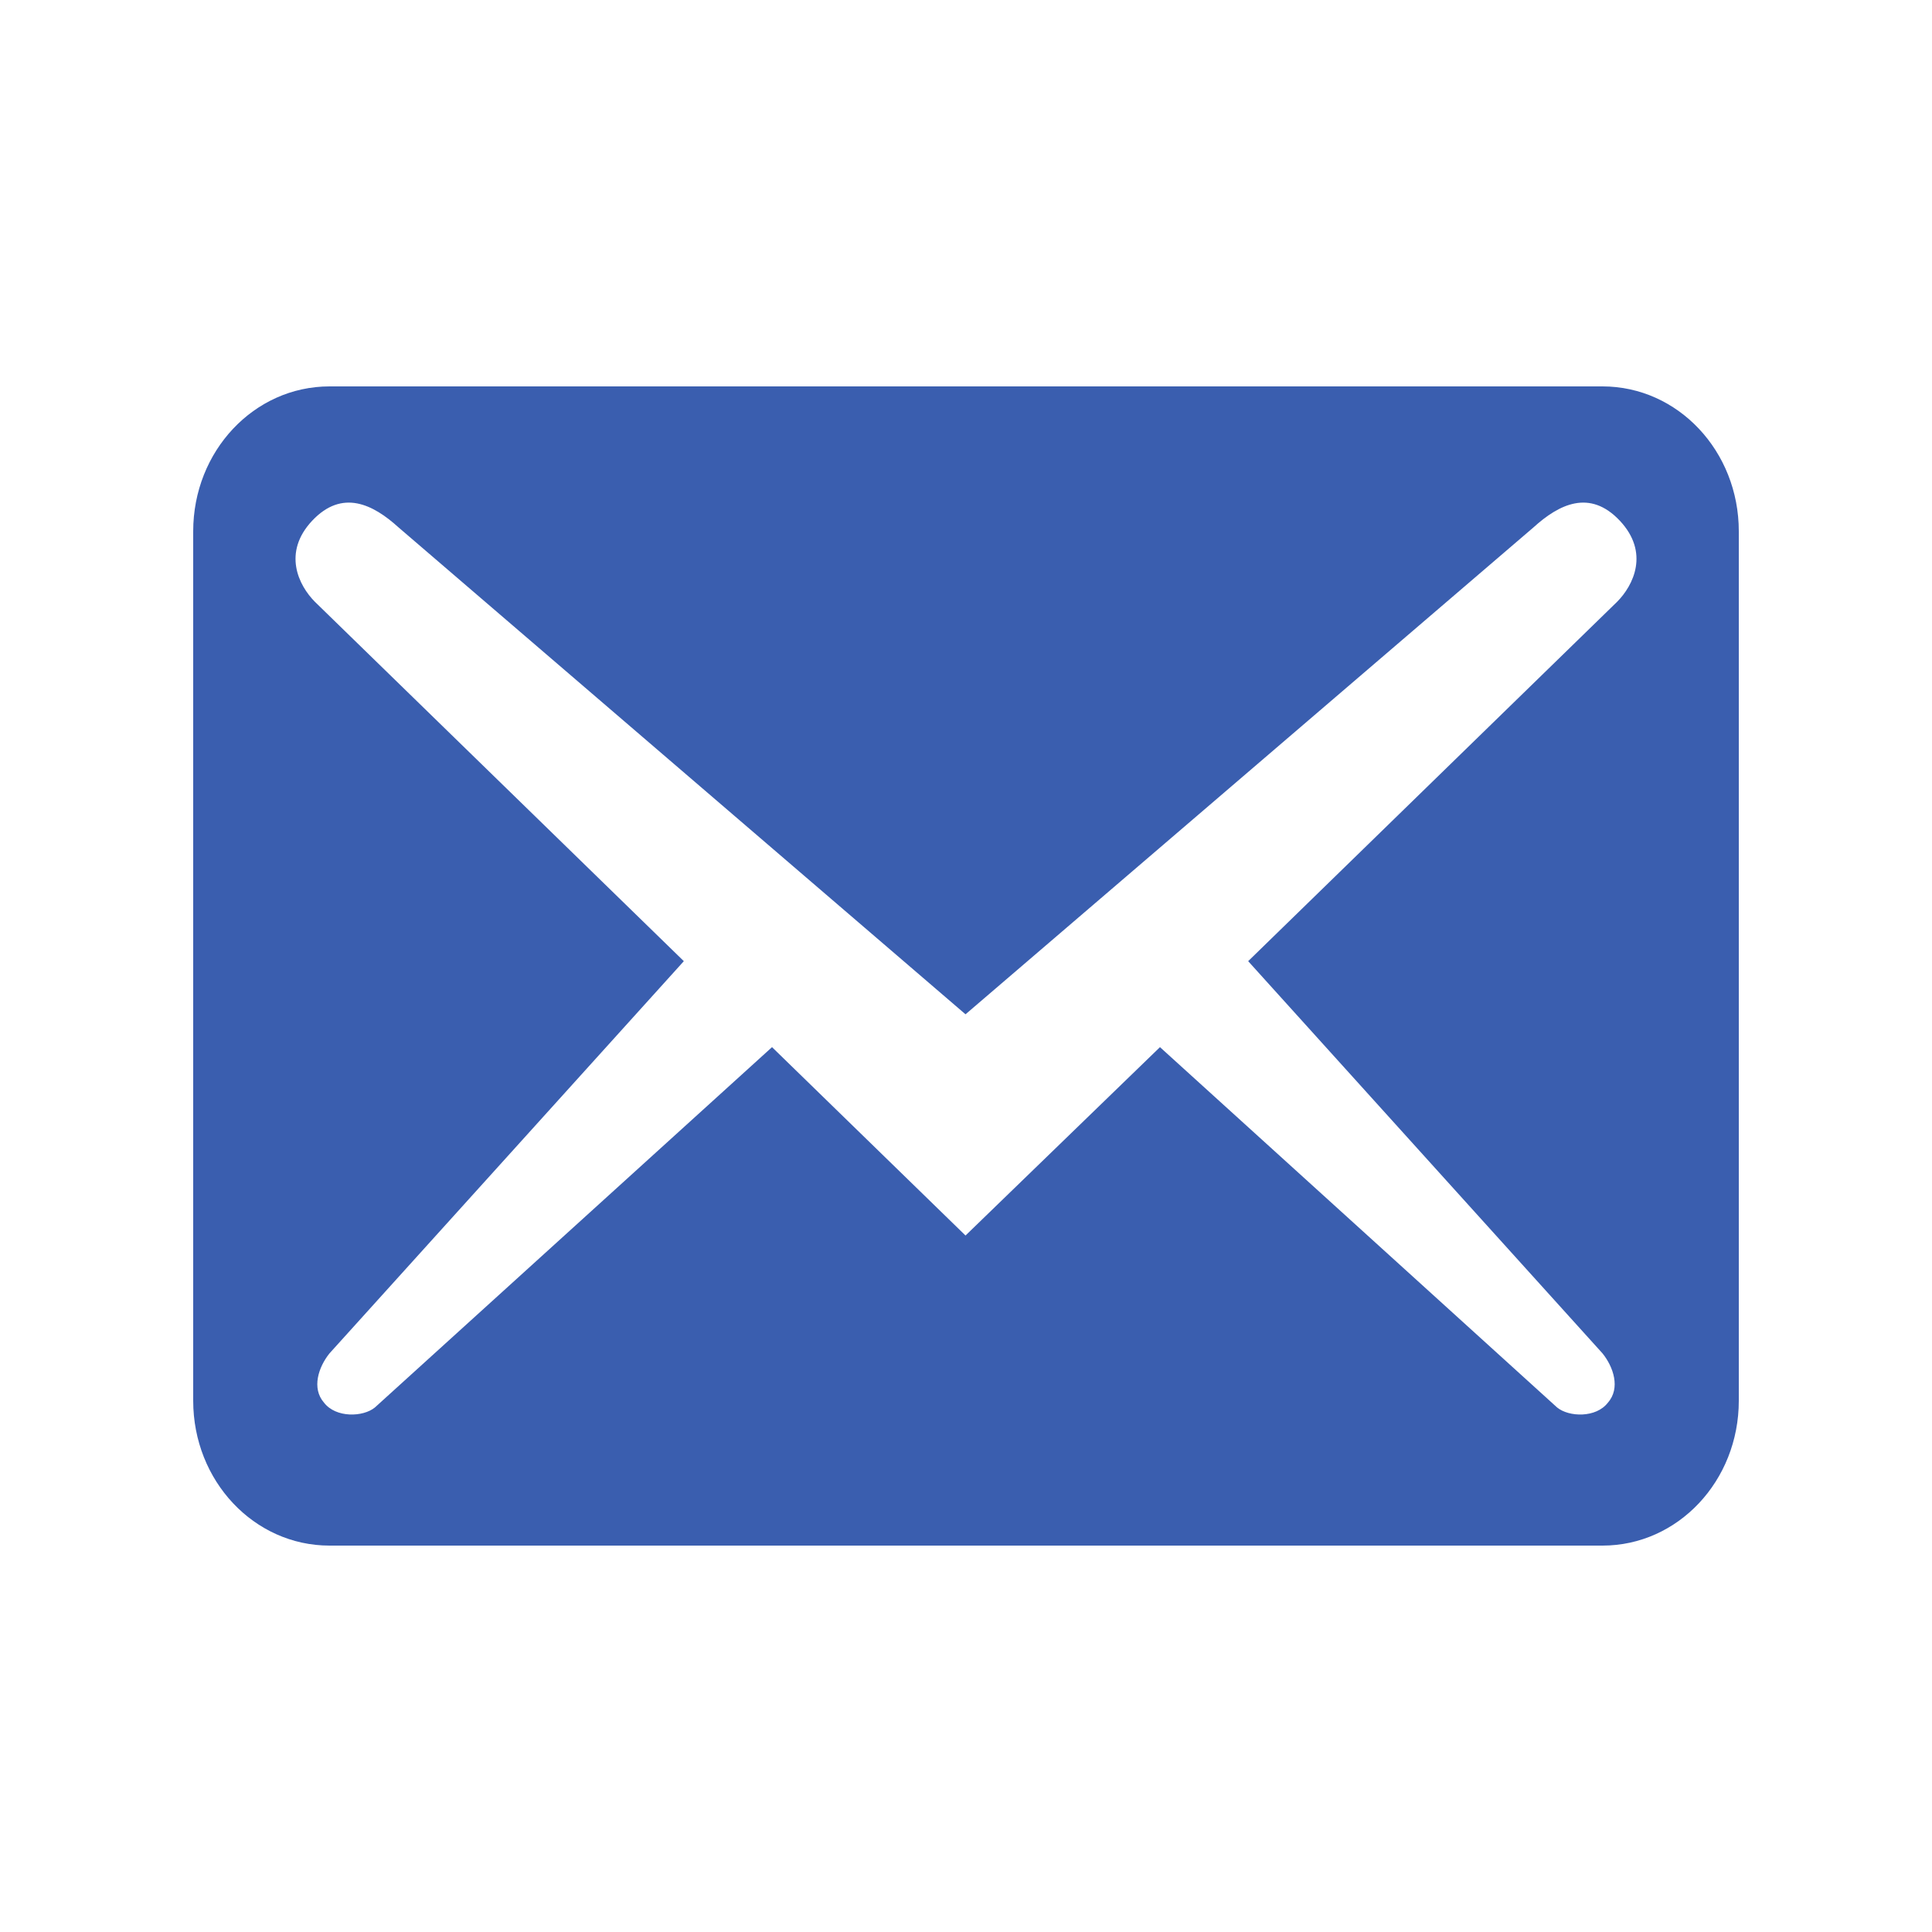
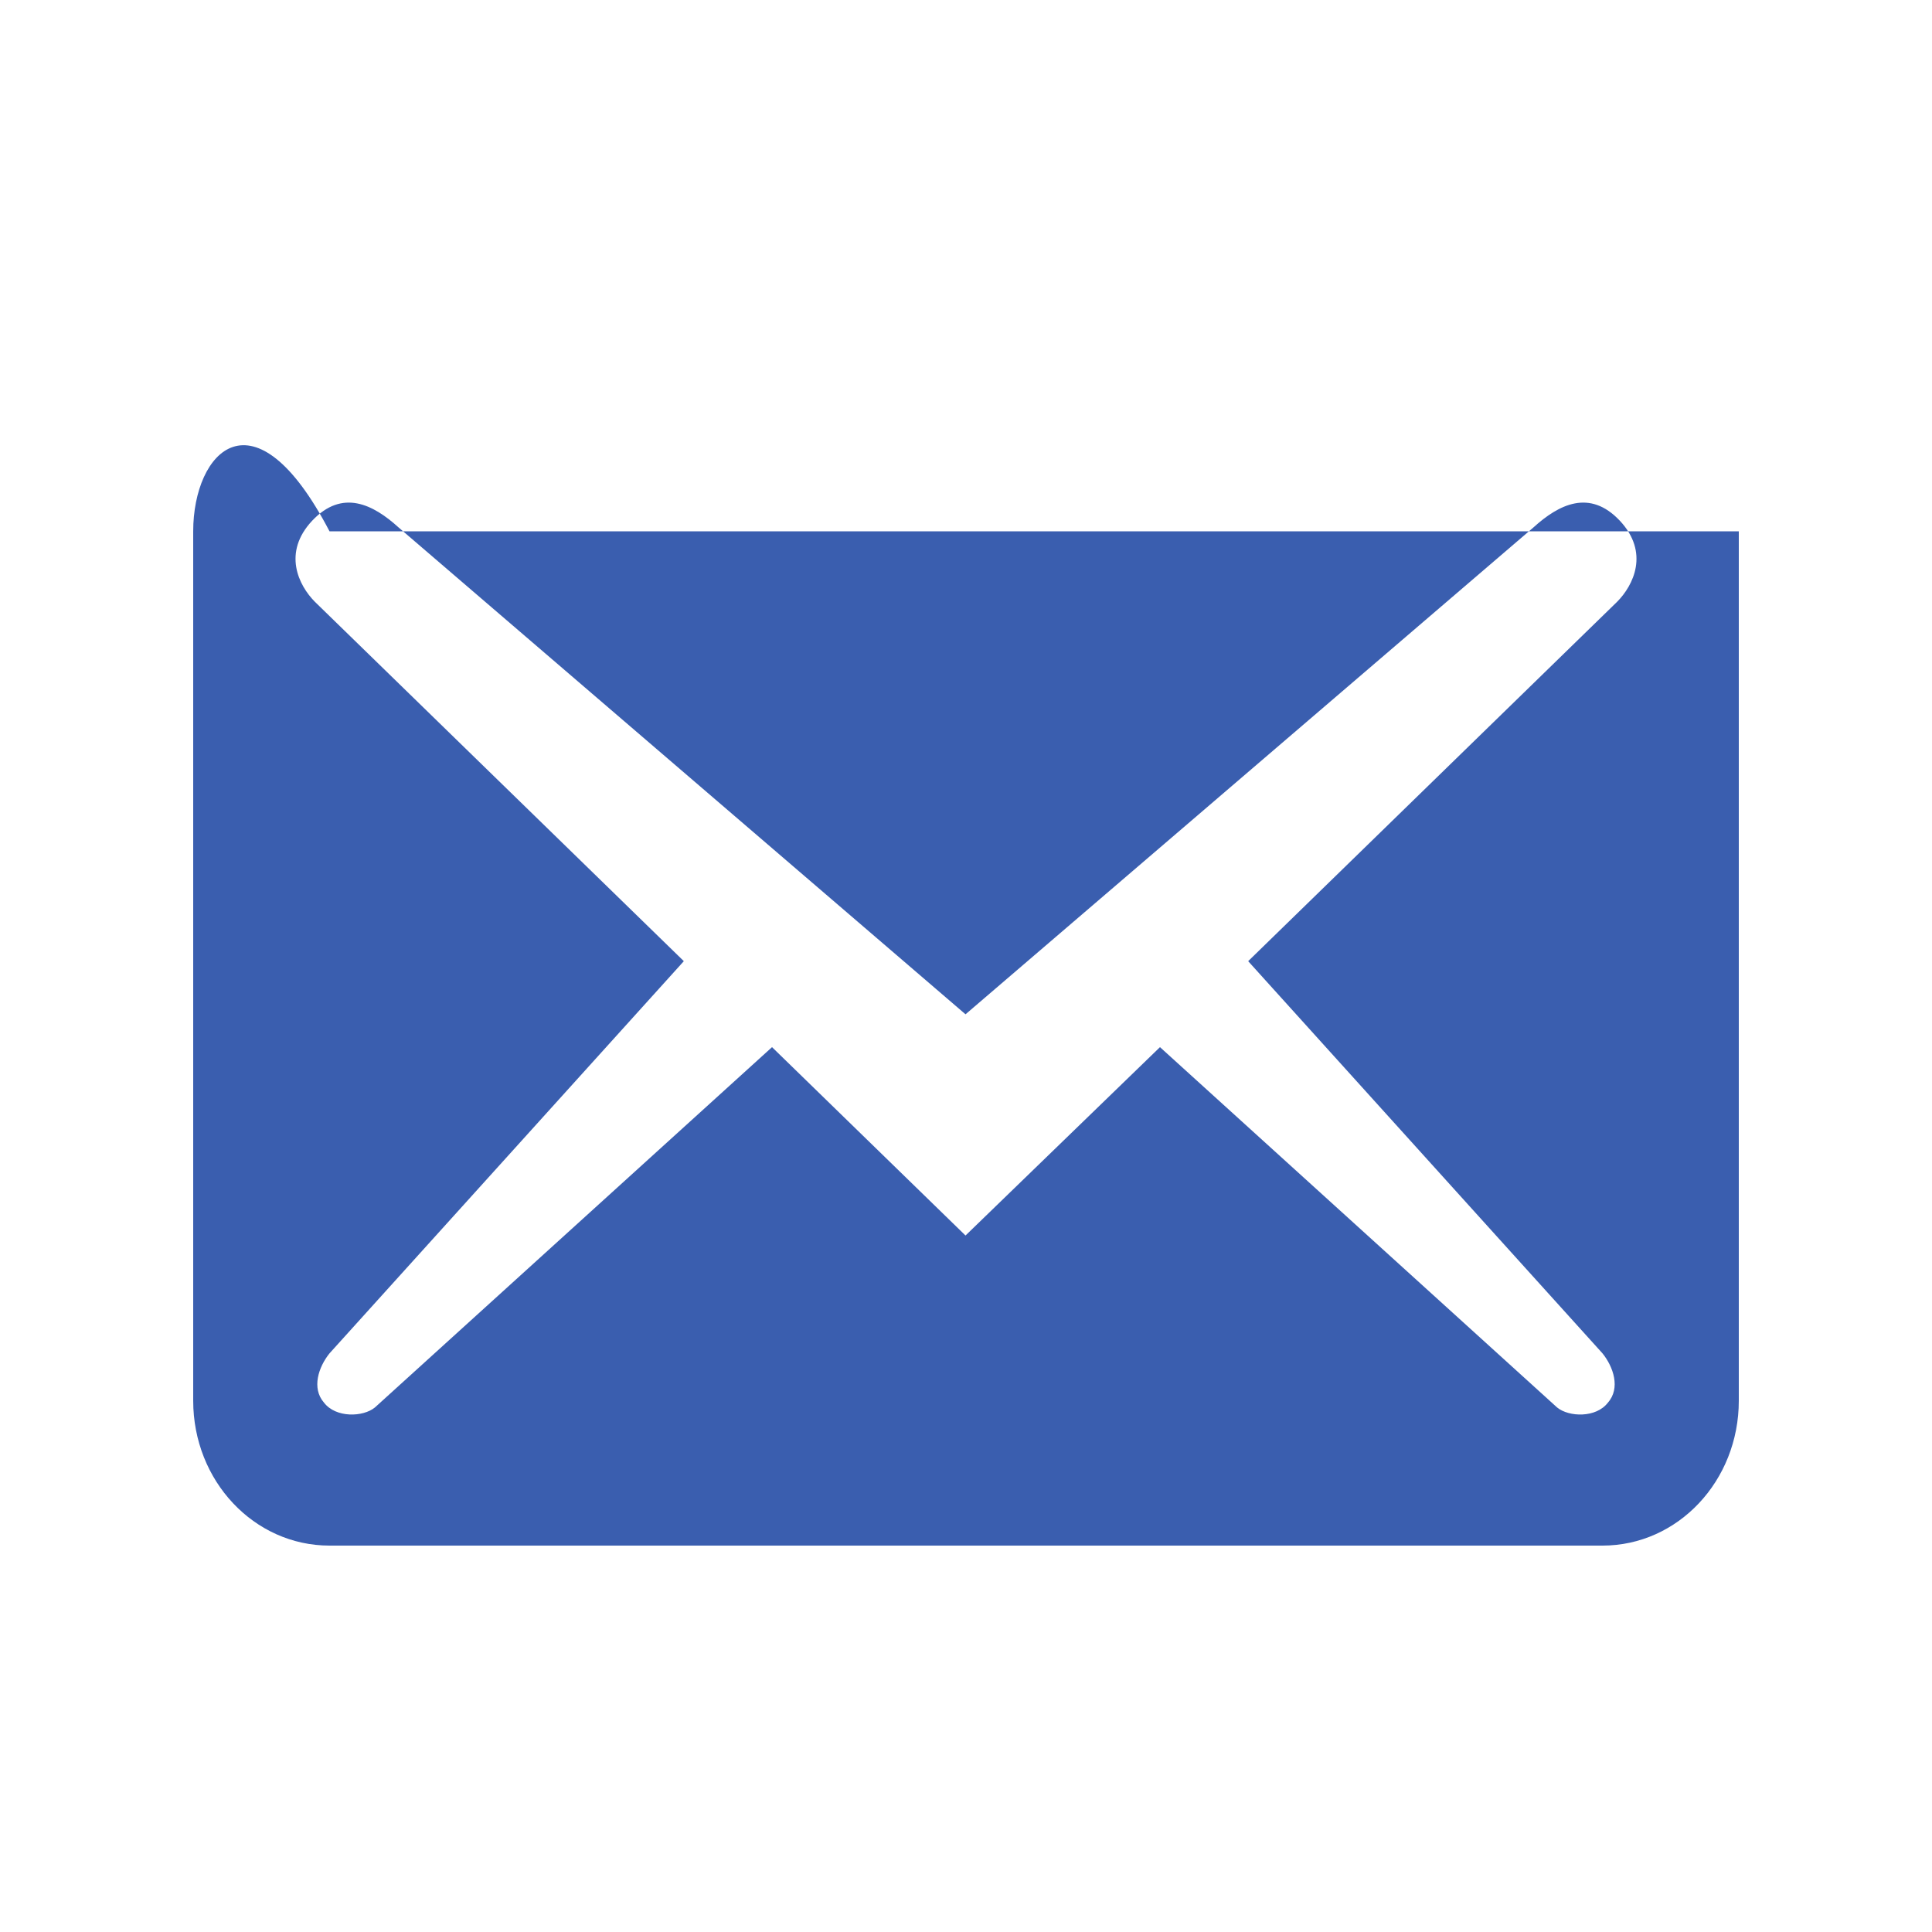
<svg xmlns="http://www.w3.org/2000/svg" width="20" height="20" viewBox="0 0 20 20" fill="none">
  <g id="Frame 25">
-     <path id="Vector" d="M18 14.5V5.5C18 4.67 17.37 4 16.589 4H3.411C2.63 4 2 4.67 2 5.5V14.5C2 15.33 2.63 16 3.411 16H16.589C17.37 16 18 15.33 18 14.5ZM16.768 5.39C17.078 5.72 16.909 6.06 16.74 6.23L12.921 9.95L16.589 14.01C16.702 14.15 16.777 14.37 16.645 14.52C16.523 14.68 16.241 14.67 16.119 14.57L12.008 10.84L9.995 12.79L7.992 10.84L3.881 14.57C3.759 14.67 3.477 14.68 3.354 14.52C3.223 14.37 3.298 14.15 3.411 14.01L7.079 9.95L3.26 6.23C3.091 6.06 2.922 5.72 3.232 5.39C3.543 5.06 3.862 5.22 4.126 5.46L9.995 10.5L15.874 5.46C16.138 5.22 16.457 5.06 16.768 5.39Z" fill="#3A5EAF" />
+     <path id="Vector" d="M18 14.5V5.5H3.411C2.63 4 2 4.67 2 5.5V14.5C2 15.33 2.63 16 3.411 16H16.589C17.37 16 18 15.33 18 14.5ZM16.768 5.39C17.078 5.72 16.909 6.06 16.74 6.23L12.921 9.95L16.589 14.01C16.702 14.15 16.777 14.37 16.645 14.52C16.523 14.68 16.241 14.67 16.119 14.57L12.008 10.84L9.995 12.79L7.992 10.84L3.881 14.57C3.759 14.67 3.477 14.68 3.354 14.52C3.223 14.37 3.298 14.15 3.411 14.01L7.079 9.95L3.26 6.23C3.091 6.06 2.922 5.72 3.232 5.39C3.543 5.06 3.862 5.22 4.126 5.46L9.995 10.5L15.874 5.46C16.138 5.22 16.457 5.06 16.768 5.39Z" fill="#3A5EAF" />
  </g>
</svg>